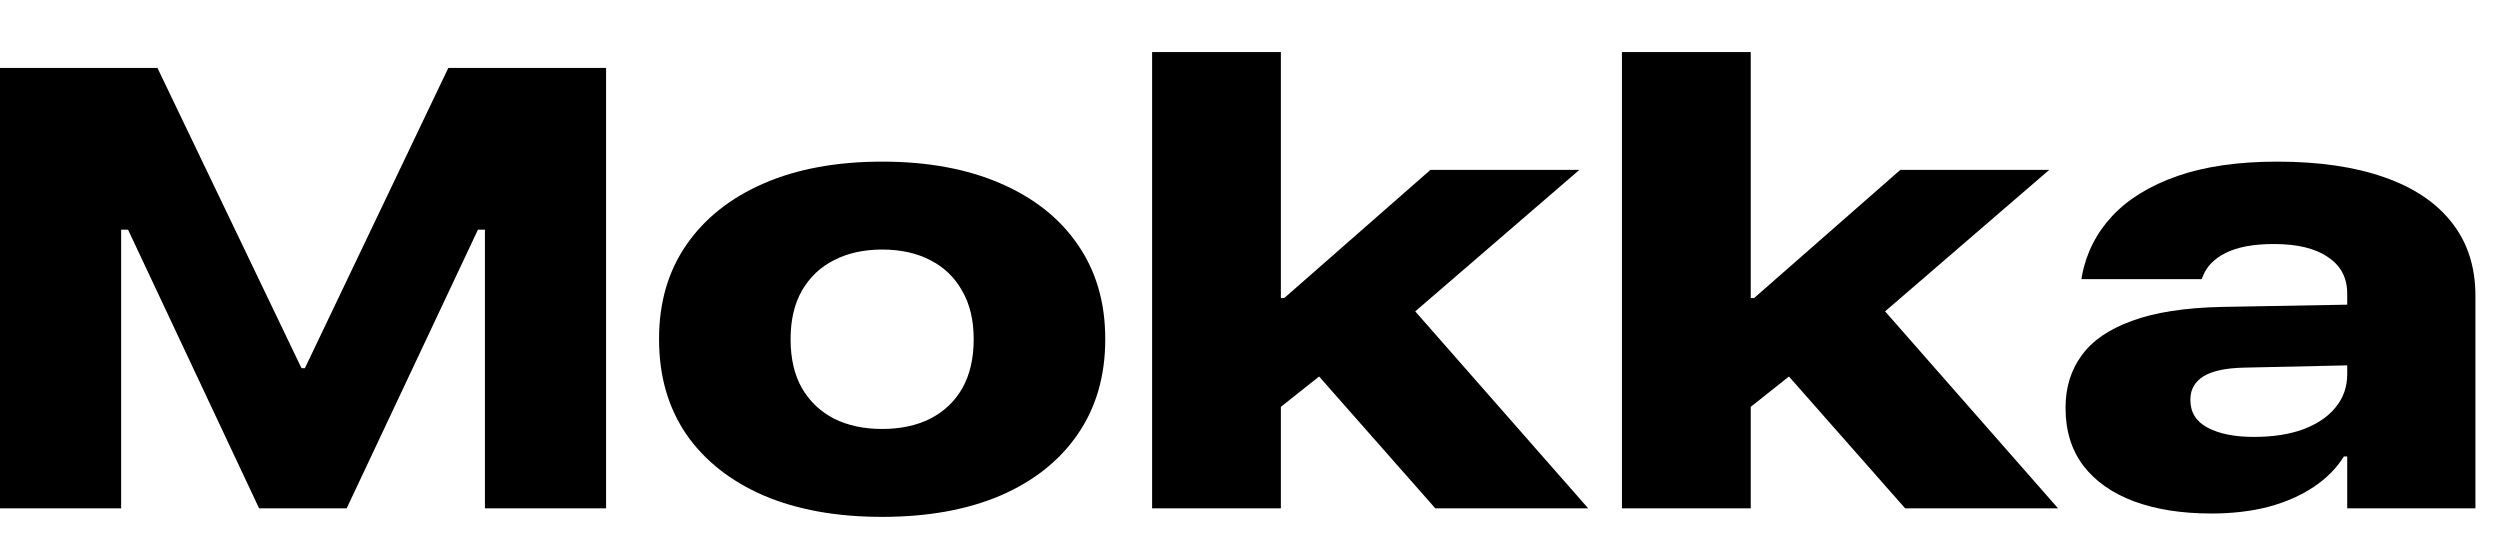
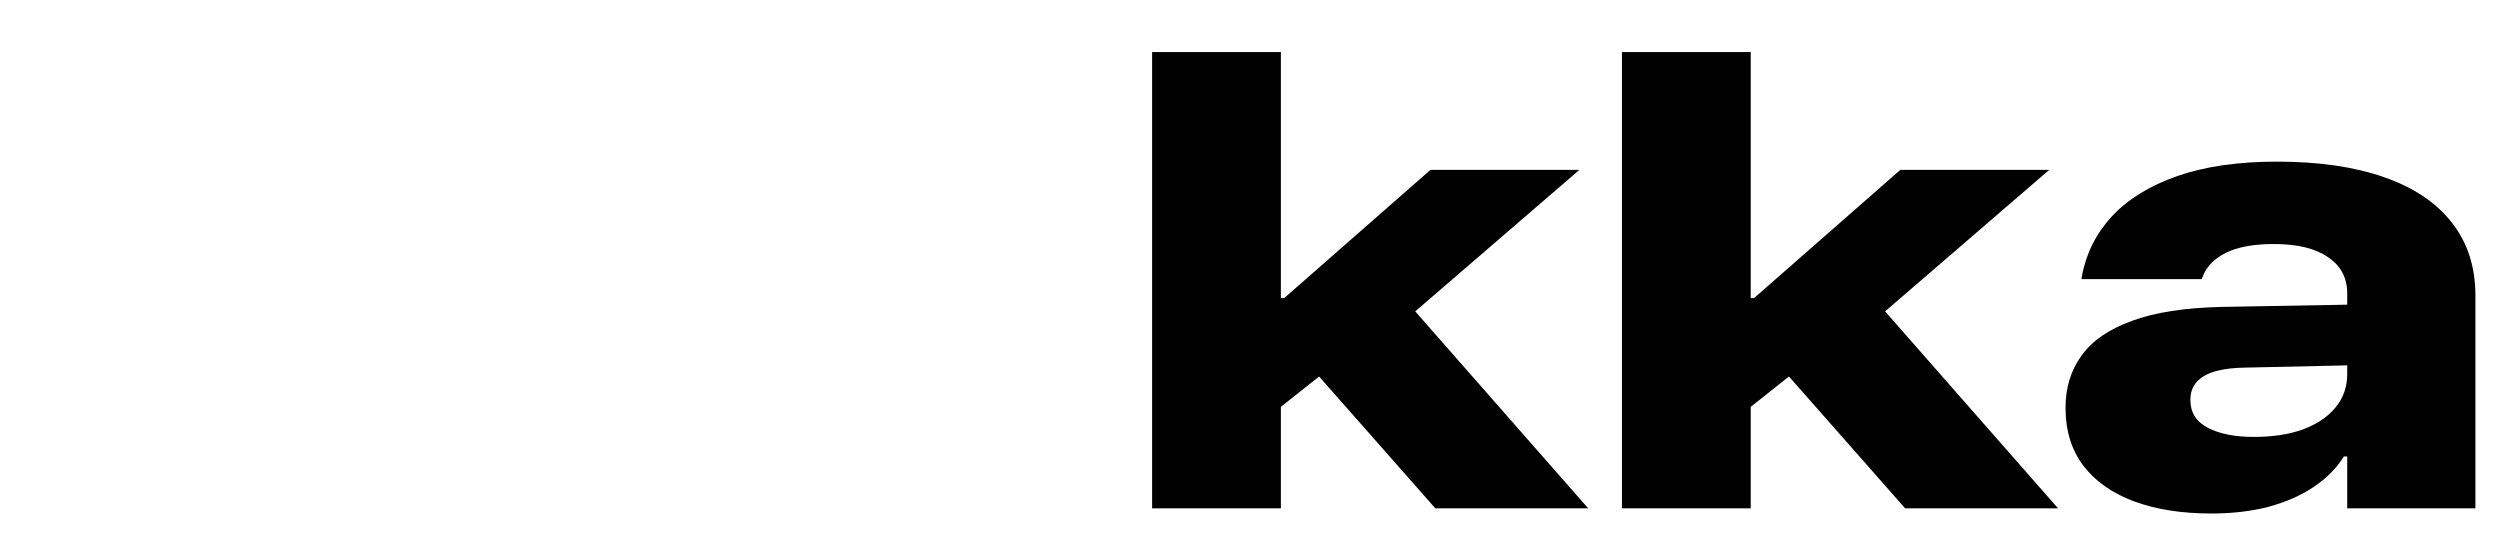
<svg xmlns="http://www.w3.org/2000/svg" width="72" height="16" viewBox="0 0 72 16" fill="none">
  <g id="naming">
    <g id="Mokka">
-       <path d="M0 14.64H3.489V6.615H4.939L2.452 3.987L7.462 14.64H9.984L15.003 3.987L12.516 6.615H13.966V14.64H17.455V1.957H12.911L8.78 10.605H8.684L4.535 1.957H0V14.64Z" fill="black" />
-       <path d="M25.406 14.886C26.718 14.886 27.855 14.681 28.816 14.271C29.777 13.854 30.518 13.266 31.04 12.504C31.567 11.736 31.831 10.828 31.831 9.779V9.753C31.831 8.71 31.567 7.808 31.04 7.046C30.518 6.284 29.774 5.695 28.807 5.279C27.846 4.863 26.712 4.655 25.406 4.655C24.099 4.655 22.965 4.863 22.004 5.279C21.043 5.695 20.299 6.284 19.772 7.046C19.244 7.808 18.981 8.71 18.981 9.753V9.779C18.981 10.828 19.242 11.736 19.763 12.504C20.29 13.266 21.035 13.854 21.995 14.271C22.956 14.681 24.093 14.886 25.406 14.886ZM25.406 12.354C24.878 12.354 24.415 12.255 24.017 12.056C23.624 11.851 23.317 11.558 23.094 11.177C22.877 10.79 22.769 10.324 22.769 9.779V9.762C22.769 9.217 22.877 8.754 23.094 8.373C23.317 7.986 23.624 7.693 24.017 7.494C24.415 7.289 24.878 7.187 25.406 7.187C25.939 7.187 26.402 7.289 26.794 7.494C27.187 7.693 27.492 7.986 27.708 8.373C27.931 8.754 28.042 9.217 28.042 9.762V9.779C28.042 10.324 27.934 10.79 27.717 11.177C27.5 11.558 27.193 11.851 26.794 12.056C26.402 12.255 25.939 12.354 25.406 12.354Z" fill="black" />
      <path d="M33.181 14.64H36.889V1.5H33.181V14.64ZM41.337 14.64H45.74L40.159 8.285L37.54 10.333L41.337 14.64ZM36.529 12.003L38.577 10.377L39.878 9.727L45.485 4.893H41.196L36.986 8.584H36.494L36.529 12.003Z" fill="black" />
      <path d="M46.712 14.64H50.421V1.5H46.712V14.64ZM54.868 14.64H59.272L53.691 8.285L51.072 10.333L54.868 14.64ZM50.061 12.003L52.109 10.377L53.409 9.727L59.017 4.893H54.728L50.518 8.584H50.026L50.061 12.003Z" fill="black" />
      <path d="M63.689 14.789C64.287 14.789 64.835 14.725 65.333 14.596C65.831 14.461 66.264 14.271 66.633 14.024C67.002 13.778 67.293 13.485 67.504 13.146H67.6V14.64H71.292V8.514C71.292 7.688 71.066 6.987 70.615 6.413C70.169 5.839 69.519 5.402 68.664 5.104C67.814 4.805 66.786 4.655 65.579 4.655C64.46 4.655 63.505 4.793 62.714 5.068C61.922 5.344 61.295 5.728 60.833 6.22C60.376 6.712 60.086 7.283 59.962 7.934L59.945 8.039H63.408L63.434 7.978C63.54 7.685 63.762 7.453 64.102 7.283C64.442 7.113 64.905 7.028 65.491 7.028C66.165 7.028 66.683 7.154 67.046 7.406C67.416 7.652 67.6 8.001 67.6 8.452V10.773C67.6 11.142 67.489 11.461 67.266 11.73C67.049 12 66.739 12.211 66.335 12.363C65.936 12.51 65.462 12.583 64.911 12.583C64.36 12.583 63.918 12.495 63.584 12.319C63.25 12.144 63.083 11.877 63.083 11.52V11.502C63.083 11.221 63.206 11.001 63.452 10.843C63.704 10.685 64.093 10.6 64.621 10.588L69.437 10.482V8.742L63.988 8.839C62.922 8.862 62.057 8.997 61.395 9.243C60.733 9.483 60.25 9.817 59.945 10.245C59.64 10.667 59.488 11.165 59.488 11.739V11.748C59.488 12.404 59.658 12.958 59.998 13.409C60.343 13.86 60.83 14.203 61.457 14.438C62.09 14.672 62.834 14.789 63.689 14.789Z" fill="black" />
    </g>
  </g>
</svg>